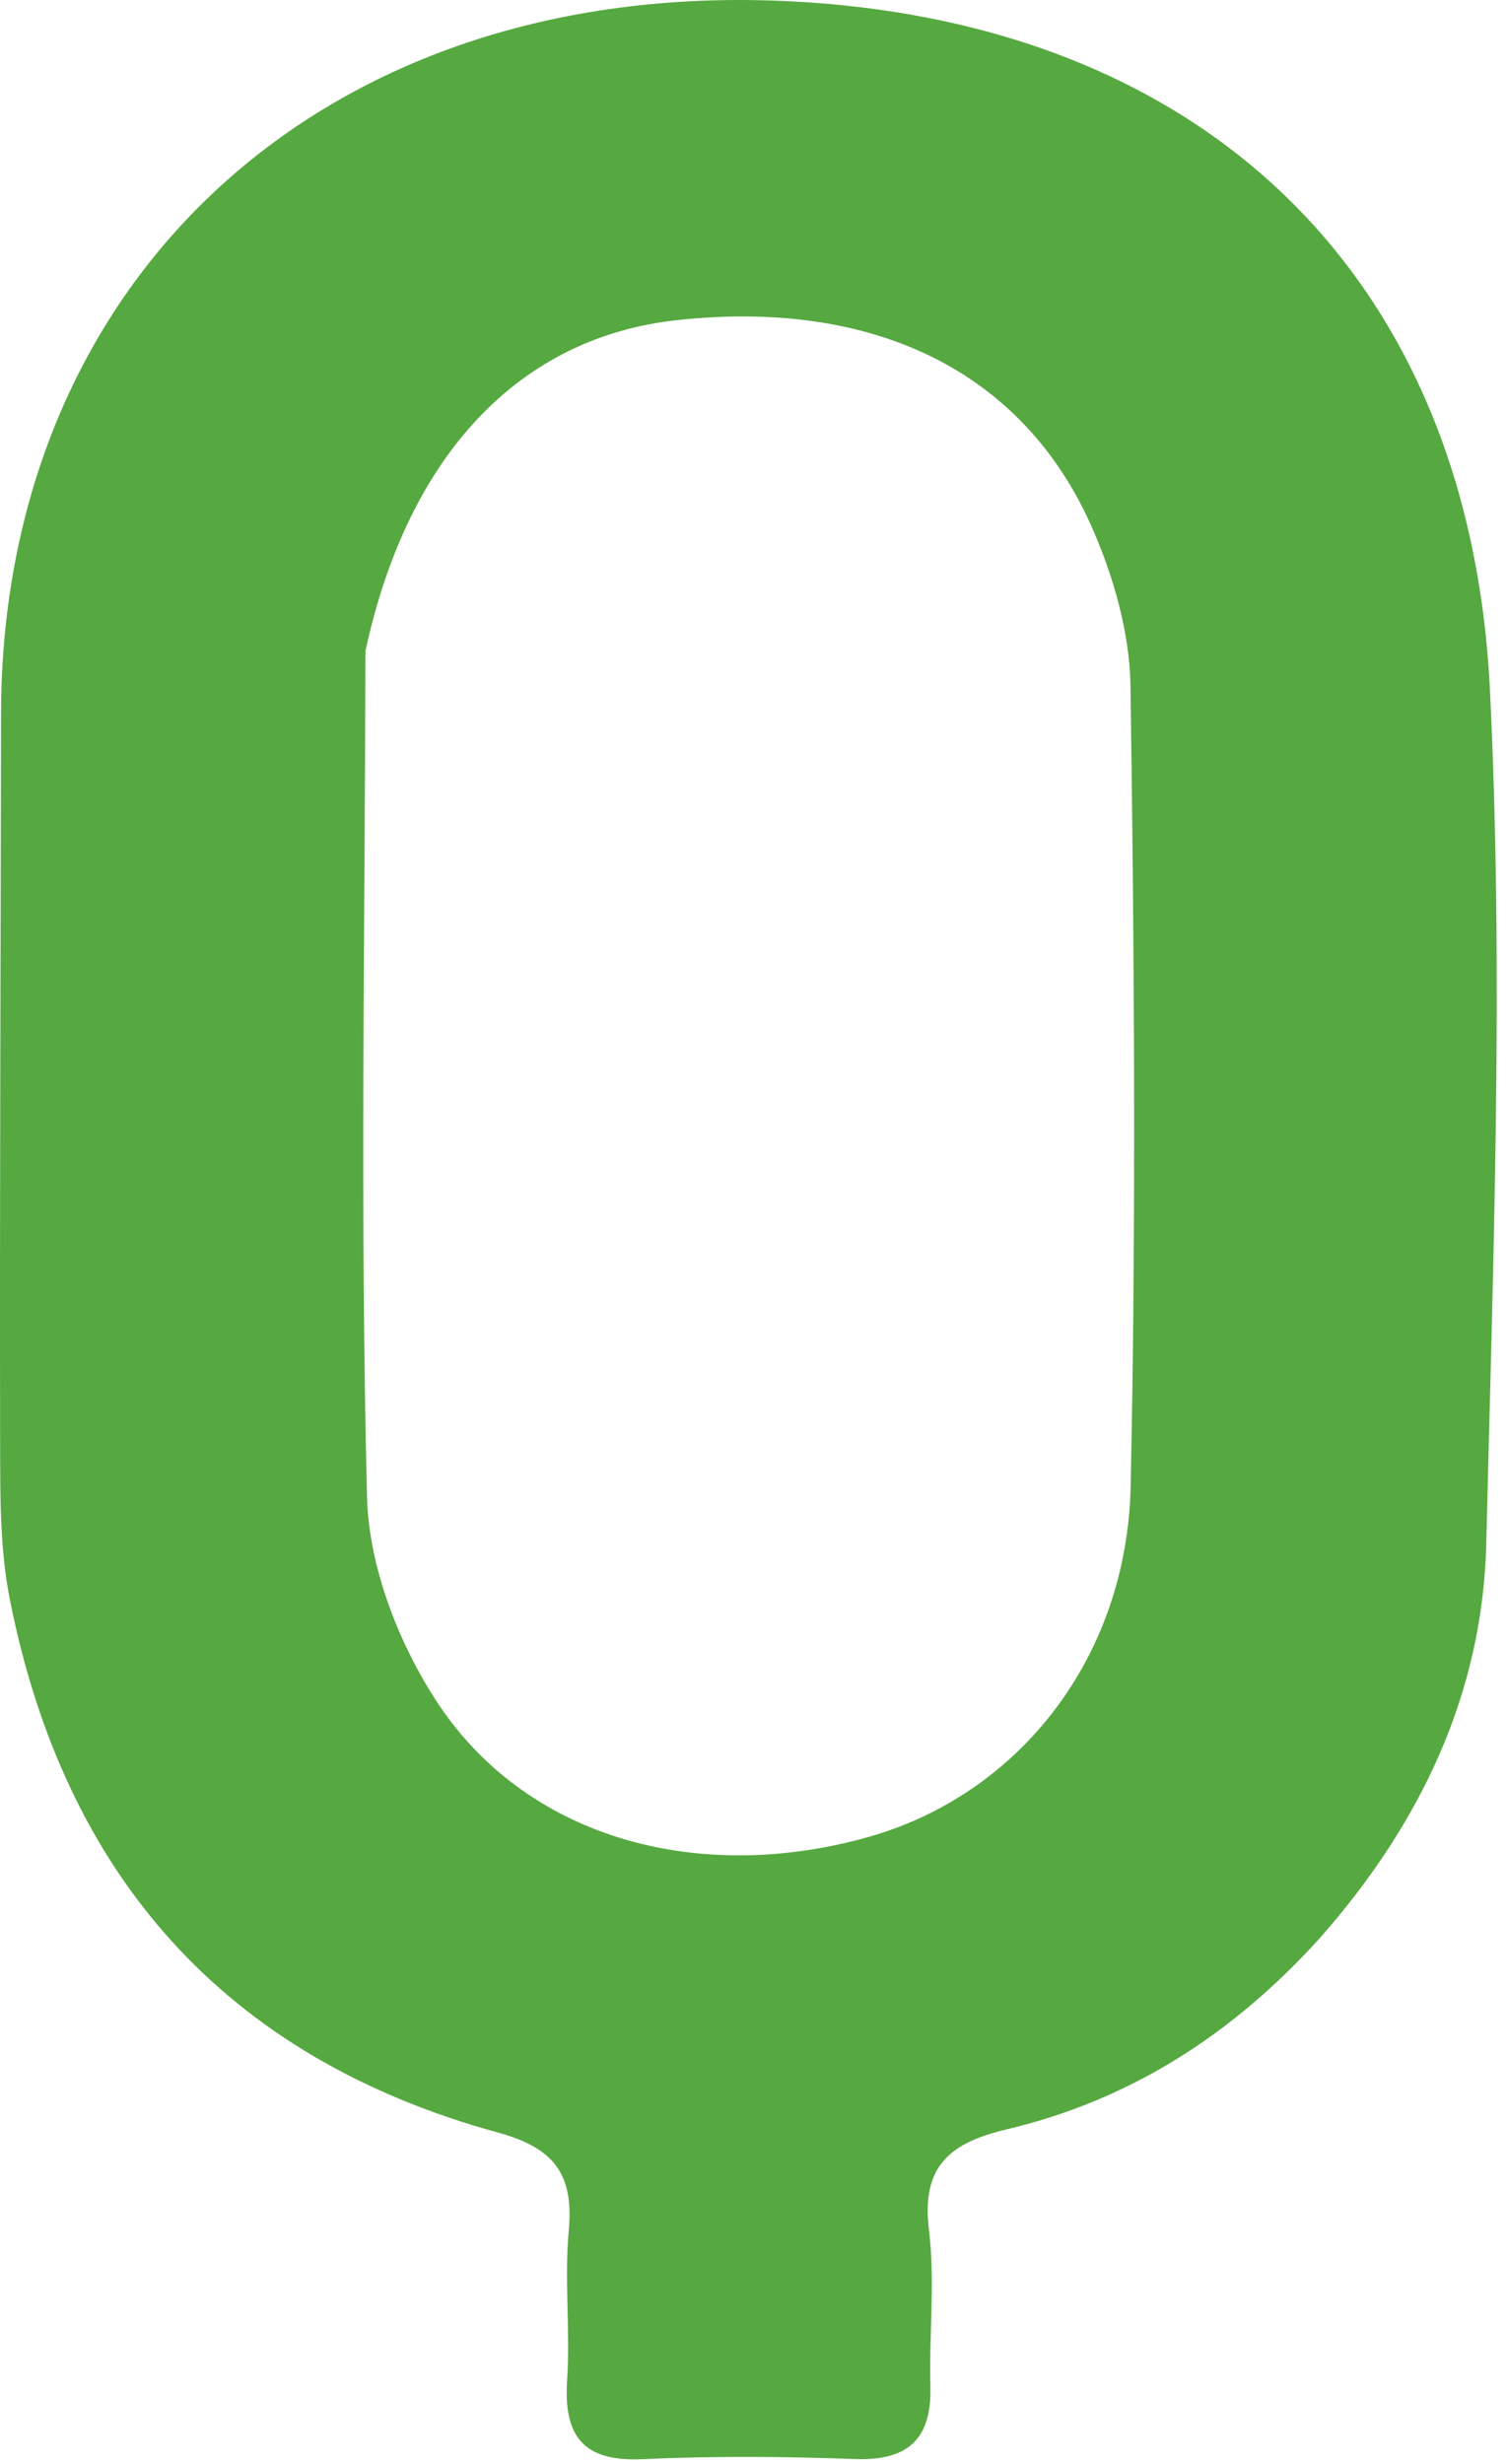
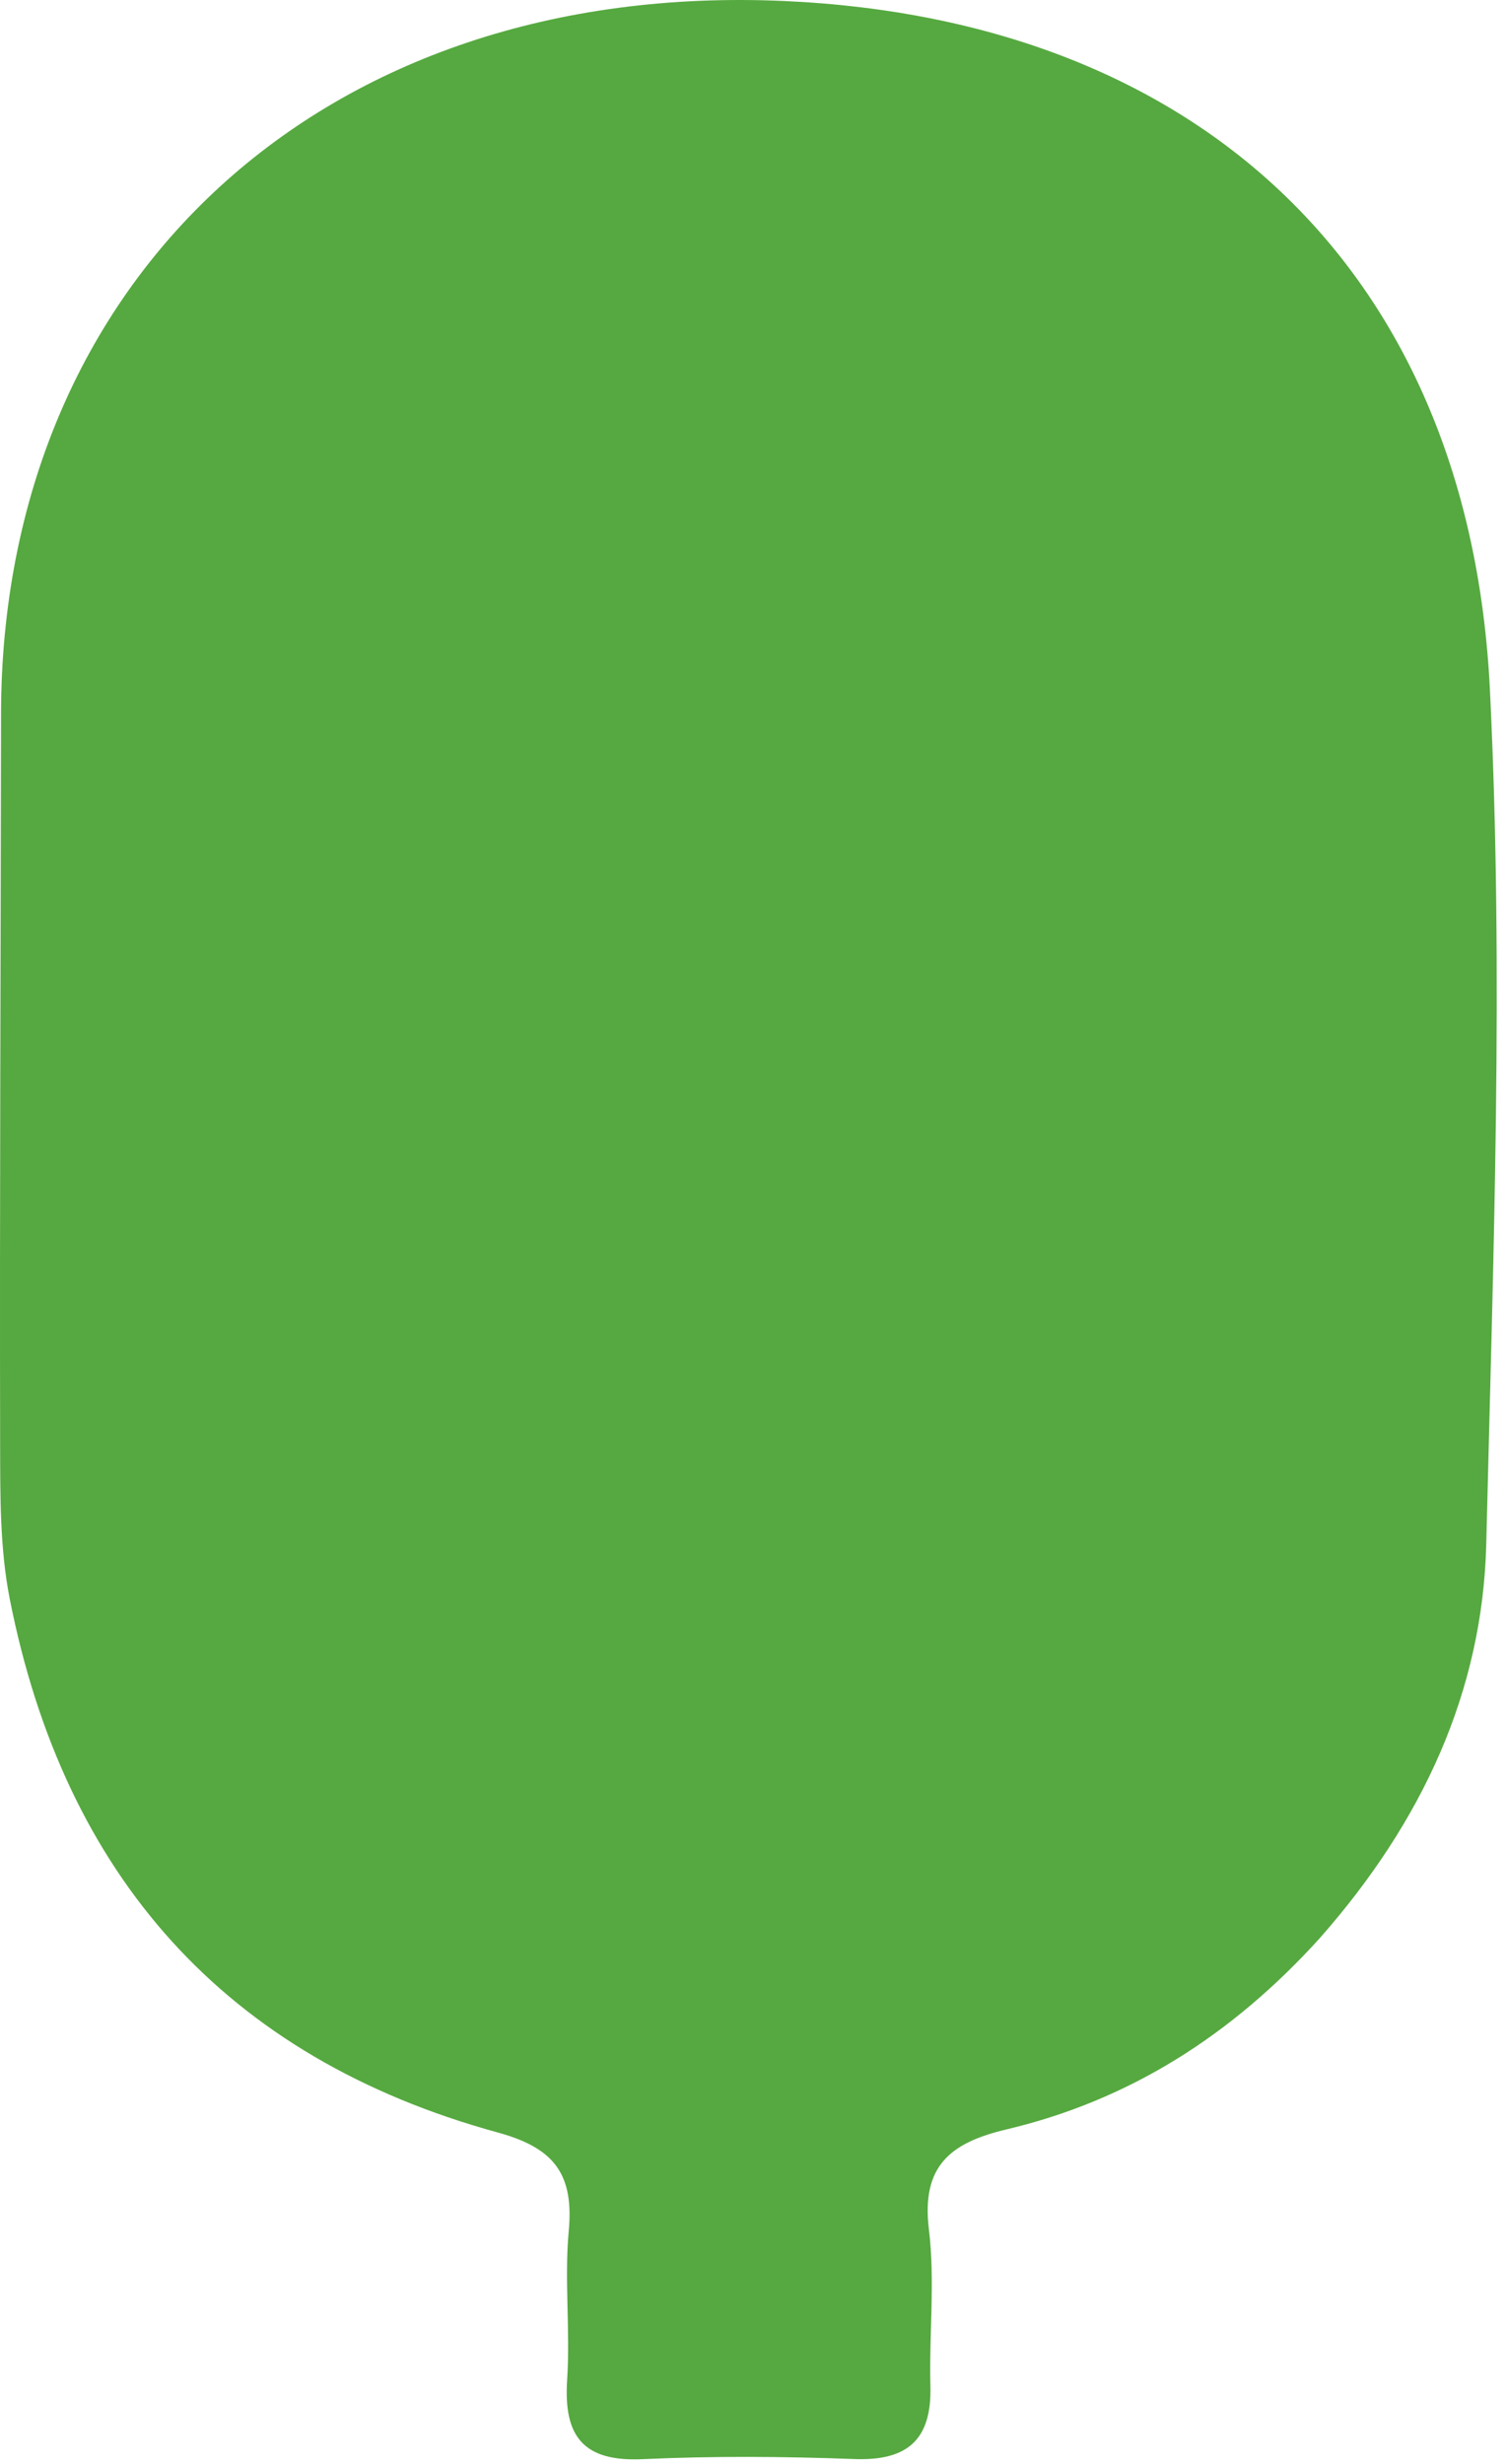
<svg xmlns="http://www.w3.org/2000/svg" fill="none" height="157" viewBox="0 0 96 157" width="96">
-   <path d="m84.153 123.482c-5.629 6.227-12.173 10.361-19.995 12.214-3.587.85-5.437 2.333-4.944 6.378.4 3.282.007 6.654.095 9.983.09 3.418-1.46 4.772-4.858 4.645-4.491-.167-9-.2-13.487.008-3.787.176-5.05-1.459-4.812-5.057.208-3.151-.187-6.348.102-9.486.331-3.588-.893-5.28-4.506-6.269-17.43-4.772-27.651-16.406-31.124-33.991-.638-3.231-.609-6.623-.616-9.942-.032-15.489.039-30.978.058-46.467.033-27.715 20.535-46.756 49.932-45.433 26.566 1.195 43.672 17.374 44.977 43.888.891 18.095.207 36.285-.233 54.422-.229 9.432-4.093 17.732-10.59 25.107zm-60.858-81.981c-.034 17.969-.349 35.946.102 53.903.11 4.372 1.959 9.187 4.37 12.918 5.639 8.73 16.547 11.822 27.521 8.759 9.588-2.676 16.553-11.369 16.786-22.386.358-16.977.231-33.969-.01-50.951-.048-3.389-1.064-6.963-2.44-10.097-4.395-10.009-13.95-14.618-26.496-13.243-9.903 1.086-17.109 8.435-19.833 21.097z" fill="#56a940" />
+   <path d="m84.153 123.482c-5.629 6.227-12.173 10.361-19.995 12.214-3.587.85-5.437 2.333-4.944 6.378.4 3.282.007 6.654.095 9.983.09 3.418-1.46 4.772-4.858 4.645-4.491-.167-9-.2-13.487.008-3.787.176-5.05-1.459-4.812-5.057.208-3.151-.187-6.348.102-9.486.331-3.588-.893-5.28-4.506-6.269-17.43-4.772-27.651-16.406-31.124-33.991-.638-3.231-.609-6.623-.616-9.942-.032-15.489.039-30.978.058-46.467.033-27.715 20.535-46.756 49.932-45.433 26.566 1.195 43.672 17.374 44.977 43.888.891 18.095.207 36.285-.233 54.422-.229 9.432-4.093 17.732-10.59 25.107zm-60.858-81.981z" fill="#56a940" />
</svg>